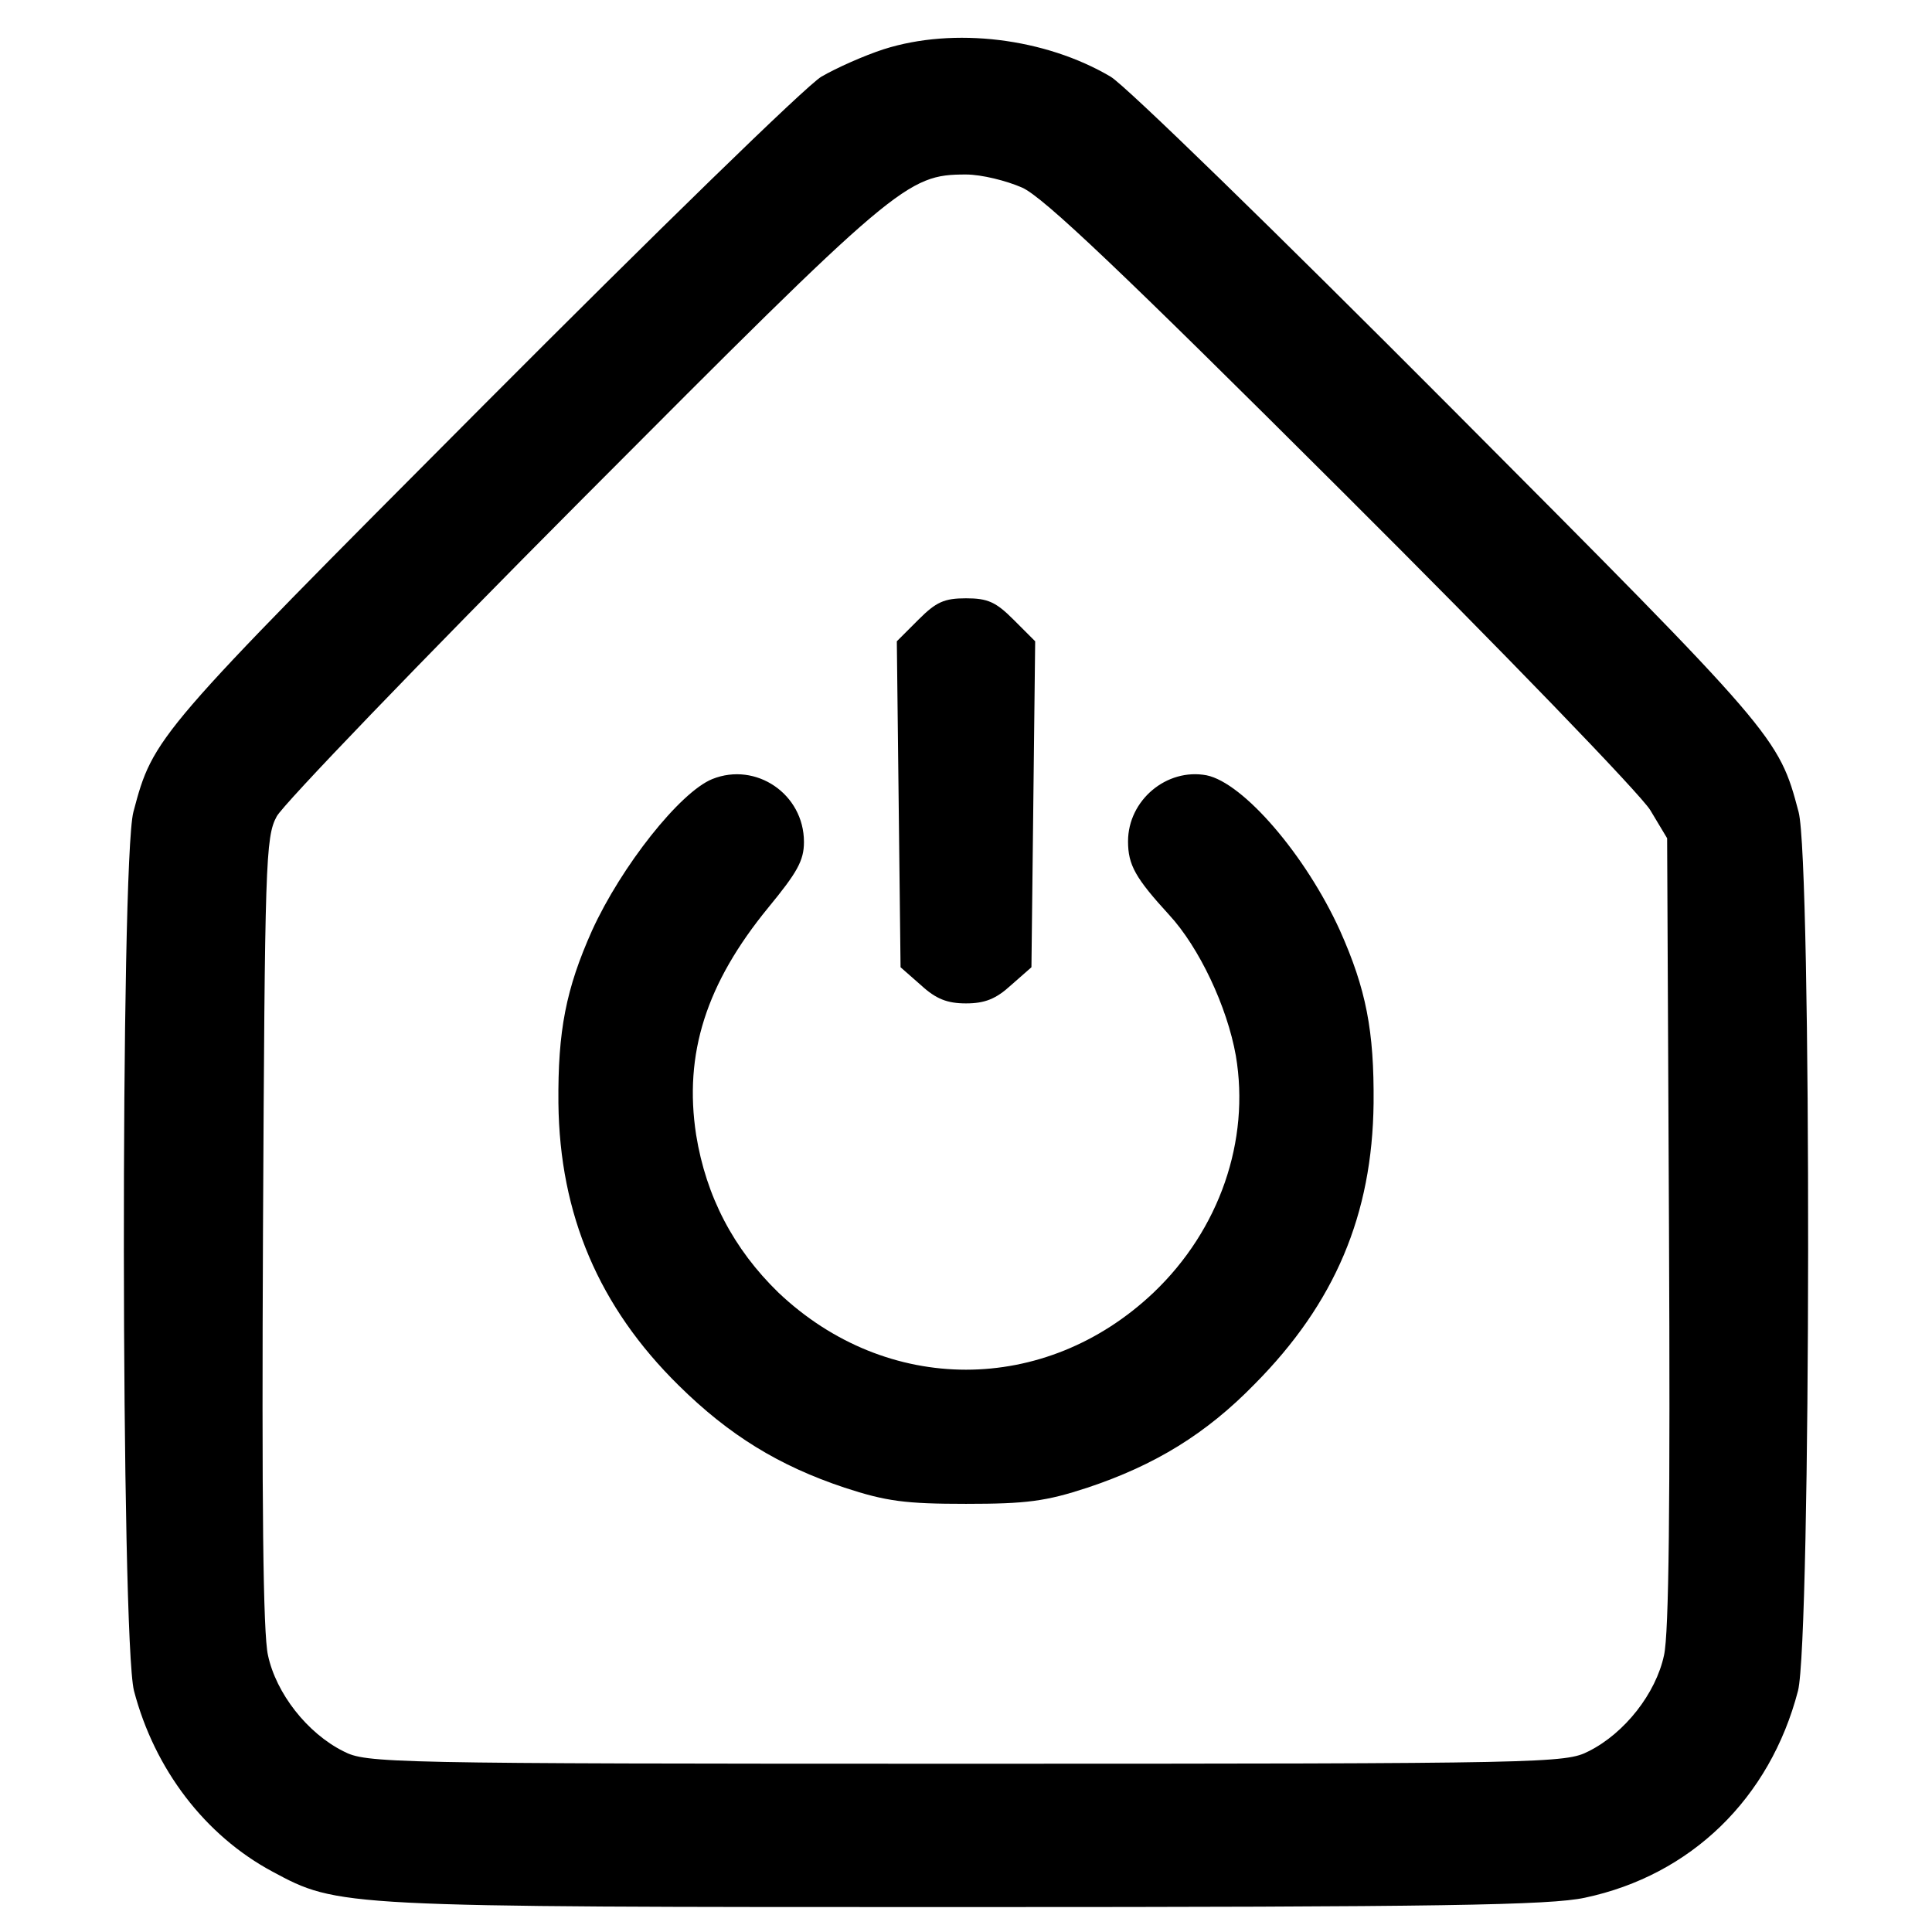
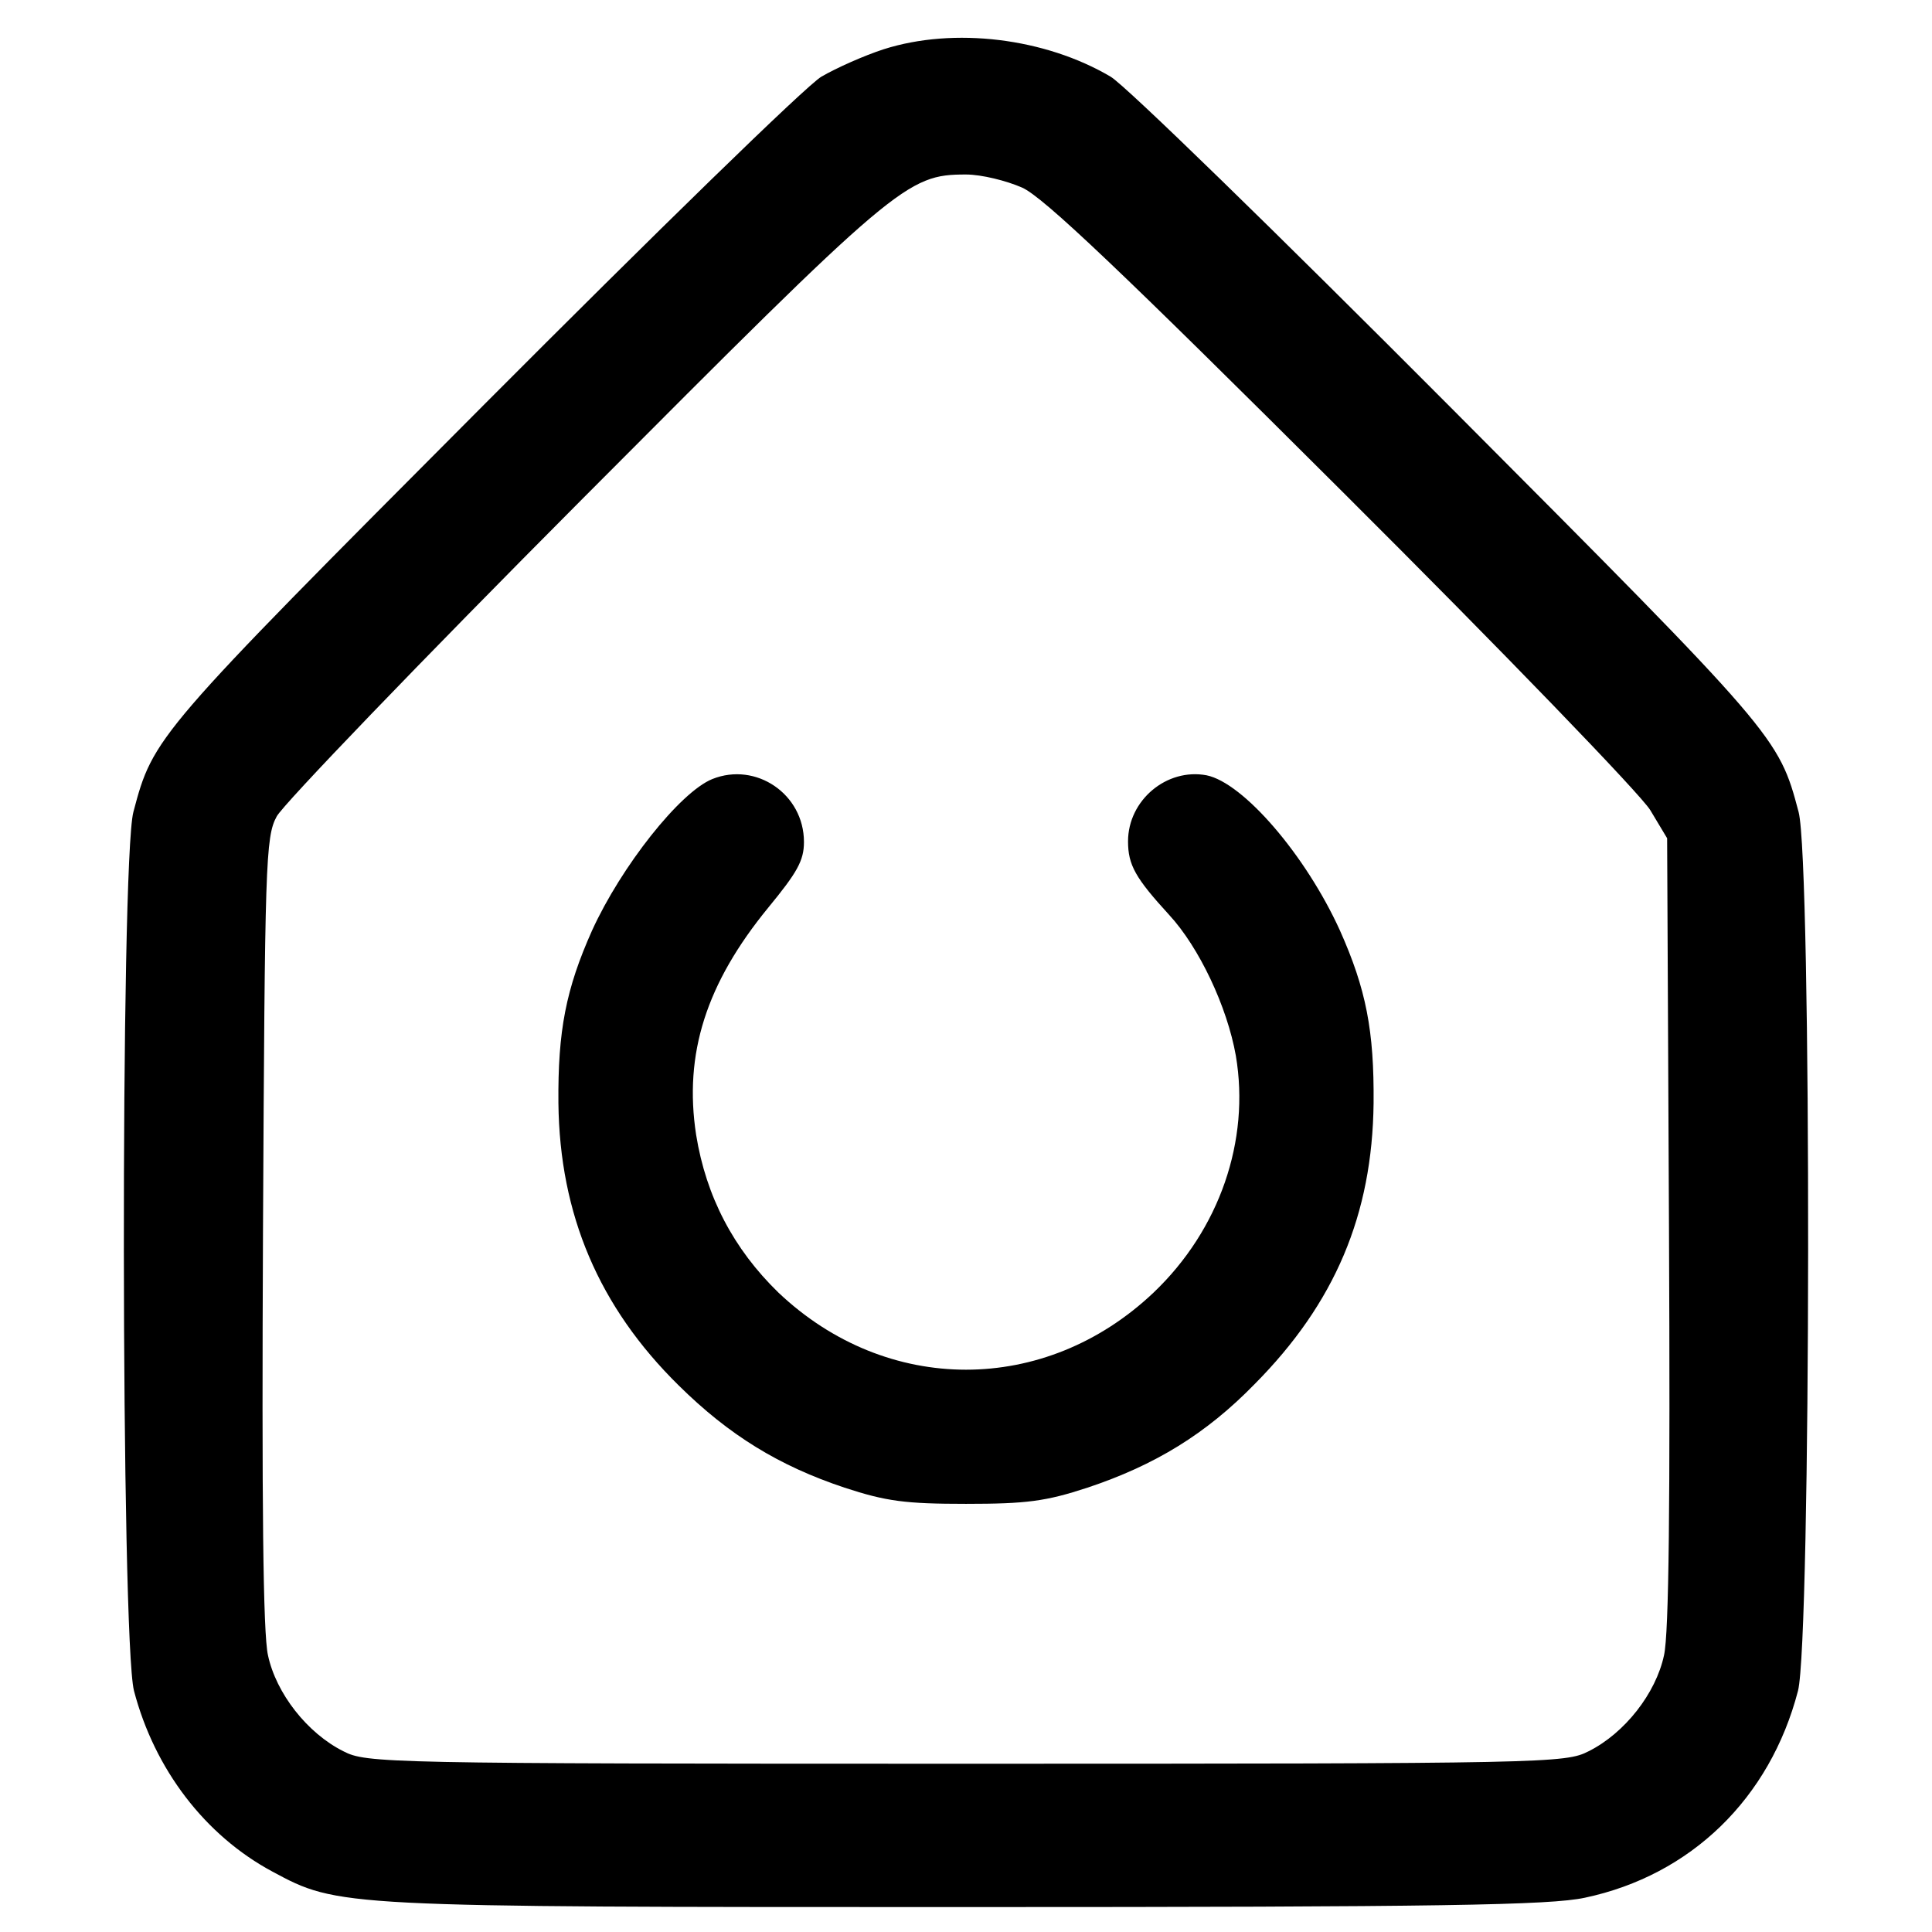
<svg xmlns="http://www.w3.org/2000/svg" version="1.0" width="310pt" height="310pt" viewBox="0 0 310 310" preserveAspectRatio="xMidYMid meet">
  <g transform="translate(0,310) scale(0.1,-0.1)" fill="#000000" stroke="none">
    <path d="M1418 3021 c-31 -10 -76 -30 -100 -44 -24 -14 -268 -252 -544 -529 -525 -527 -528 -530 -560 -651 -21 -80 -20 -1328 1 -1410 33 -126 114 -232 222 -290 106 -57 105 -57 1113 -57 766 0 937 3 993 15 170 36 297 159 342 332 21 82 22 1330 1 1410 -32 121 -35 124 -560 651 -276 277 -520 515 -544 529 -105 62 -251 80 -364 44z m222 -222 c34 -15 160 -135 513 -487 258 -257 480 -487 495 -512 l27 -45 3 -630 c2 -436 0 -646 -8 -681 -13 -61 -63 -125 -121 -154 -37 -19 -64 -20 -999 -20 -935 0 -962 1 -999 20 -58 29 -108 93 -121 154 -8 35 -10 245 -8 681 3 591 4 632 22 665 10 19 230 248 490 509 505 507 521 521 616 521 25 0 65 -10 90 -21z" />
-     <path d="M1474 2106 l-35 -35 3 -261 3 -262 33 -29 c24 -22 42 -29 72 -29 30 0 48 7 72 29 l33 29 3 262 3 261 -35 35 c-28 28 -41 34 -76 34 -35 0 -48 -6 -76 -34z" />
    <path d="M1143 1850 c-52 -21 -146 -140 -193 -243 -42 -94 -55 -161 -54 -277 2 -179 65 -327 193 -453 81 -80 161 -129 266 -164 67 -22 98 -26 195 -26 97 0 128 4 195 26 108 36 190 86 268 166 129 130 189 272 191 451 1 116 -12 183 -54 277 -55 121 -155 237 -214 249 -64 12 -126 -40 -126 -106 0 -38 12 -59 66 -118 48 -52 93 -147 107 -226 23 -136 -26 -279 -132 -380 -174 -165 -428 -165 -602 0 -72 70 -116 154 -132 253 -20 130 16 243 116 365 46 56 57 75 57 105 0 77 -77 129 -147 101z" />
  </g>
</svg>